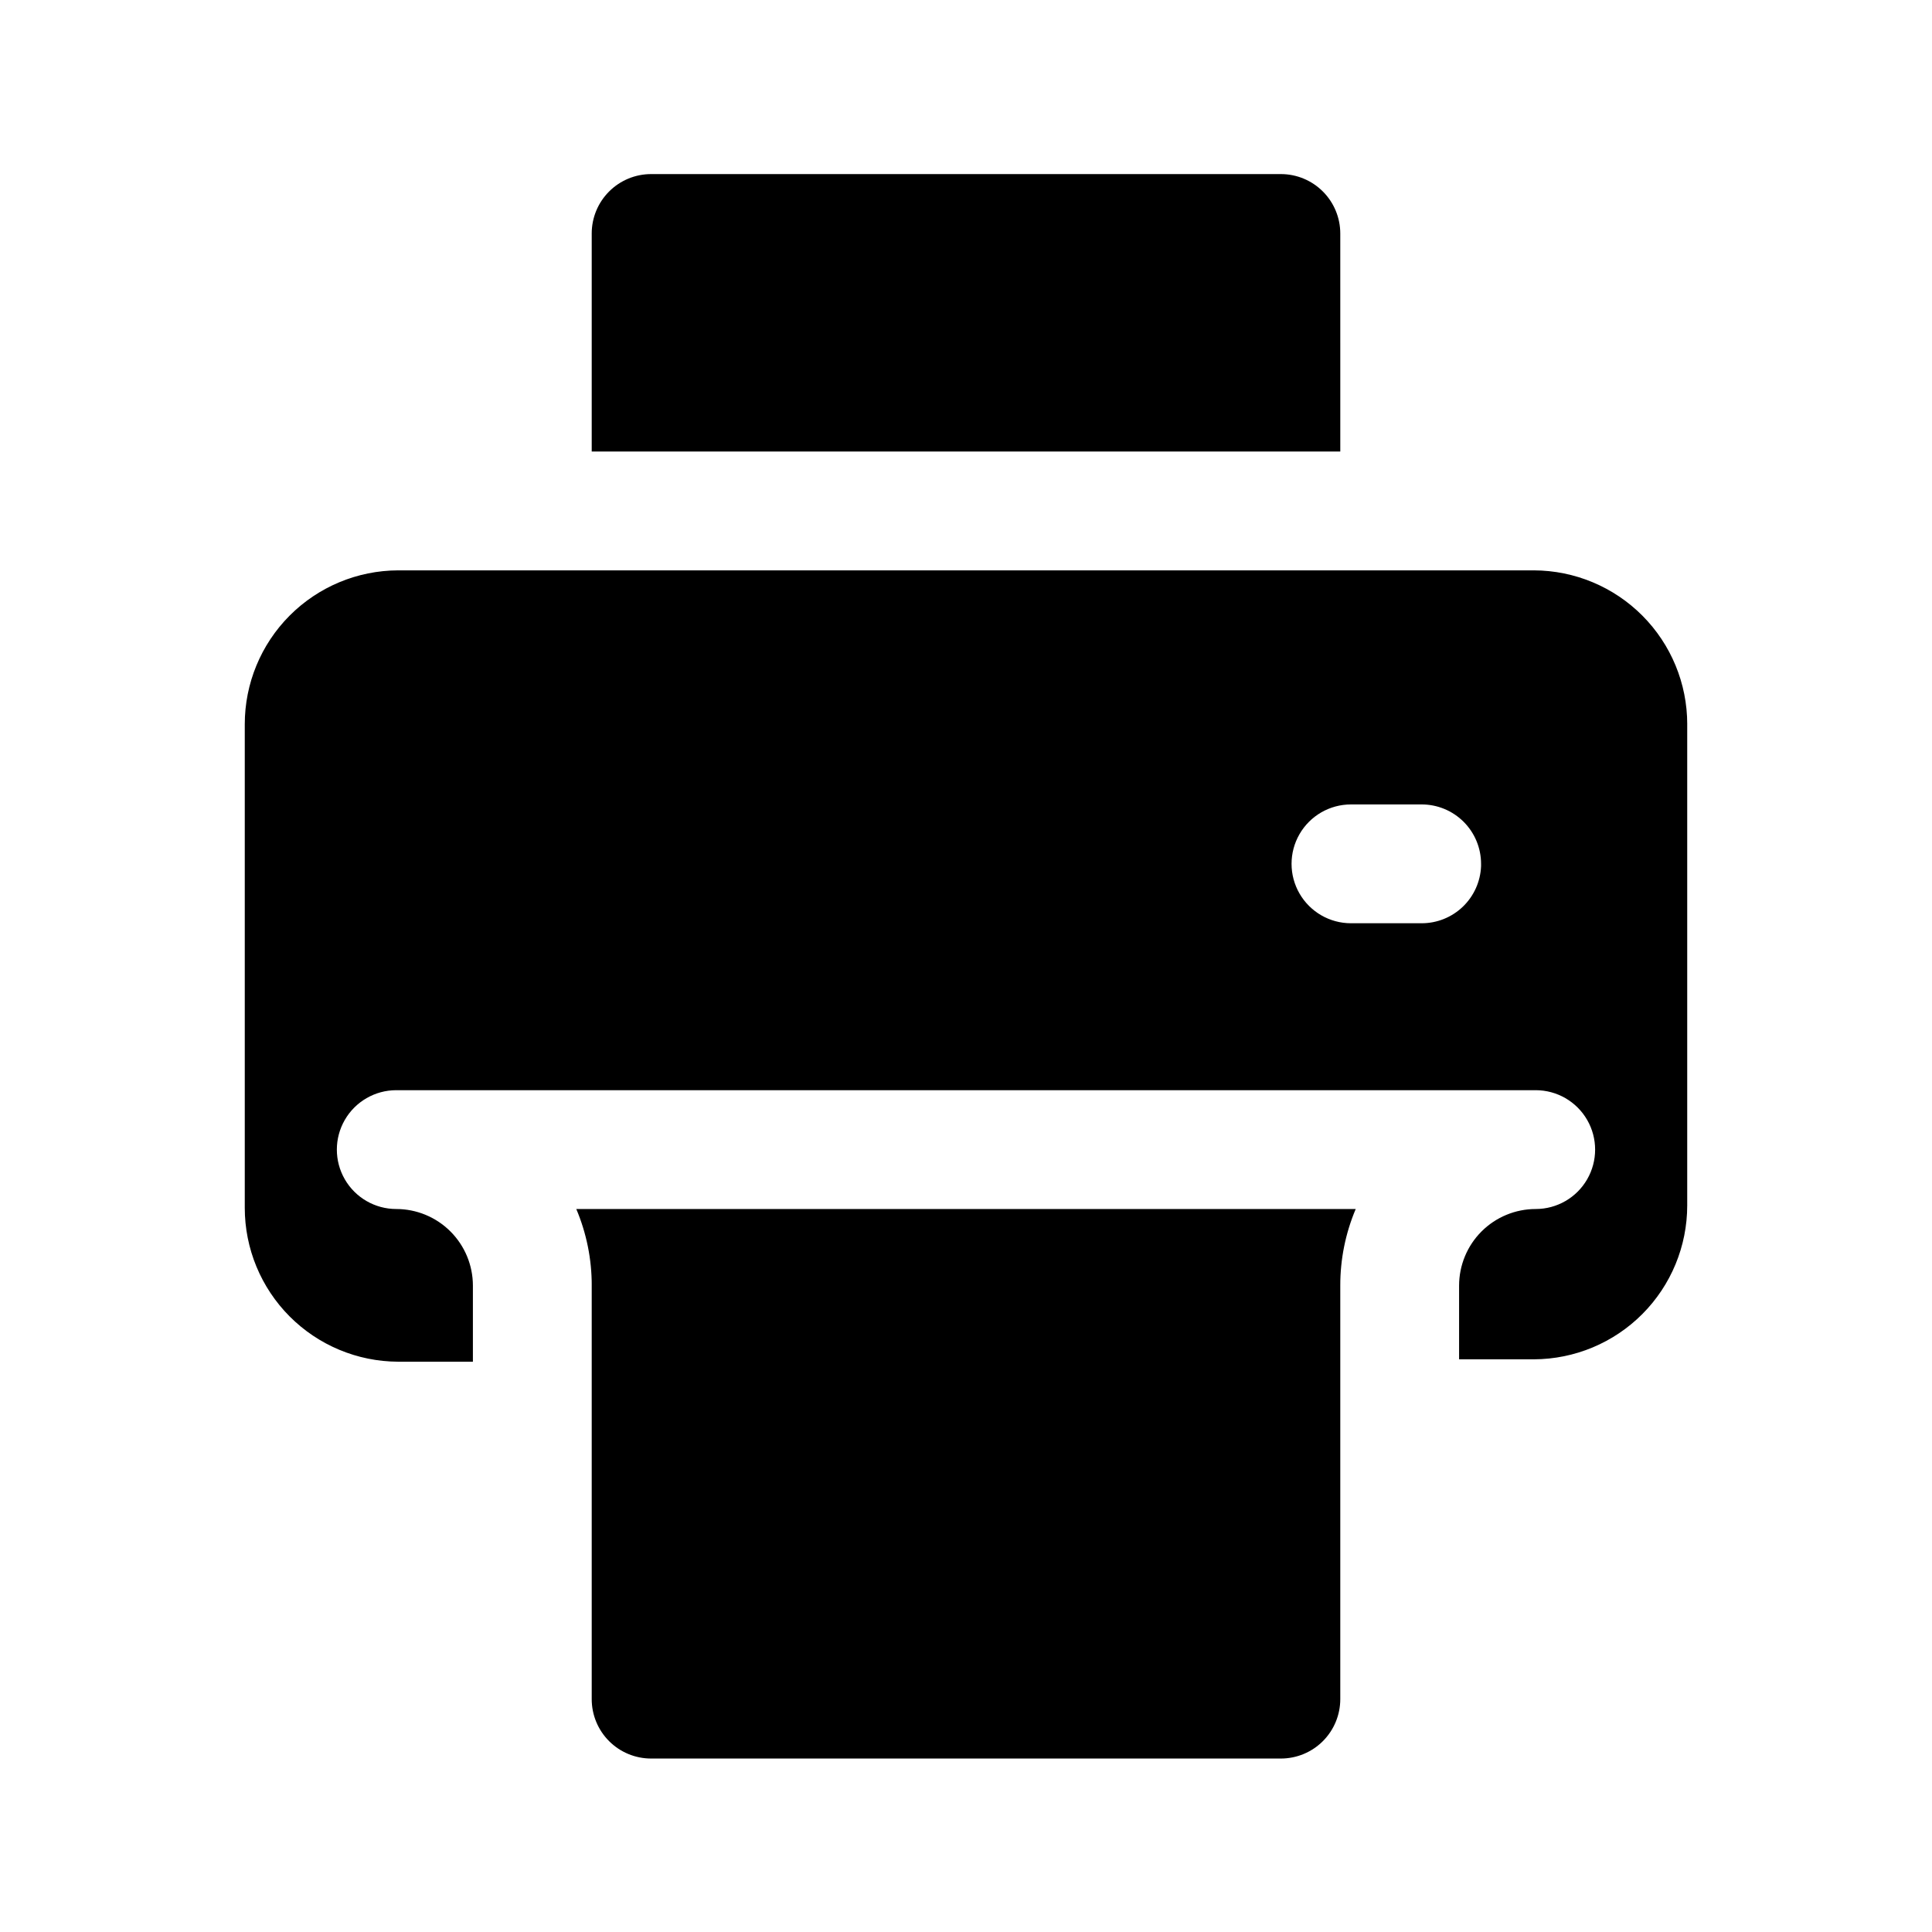
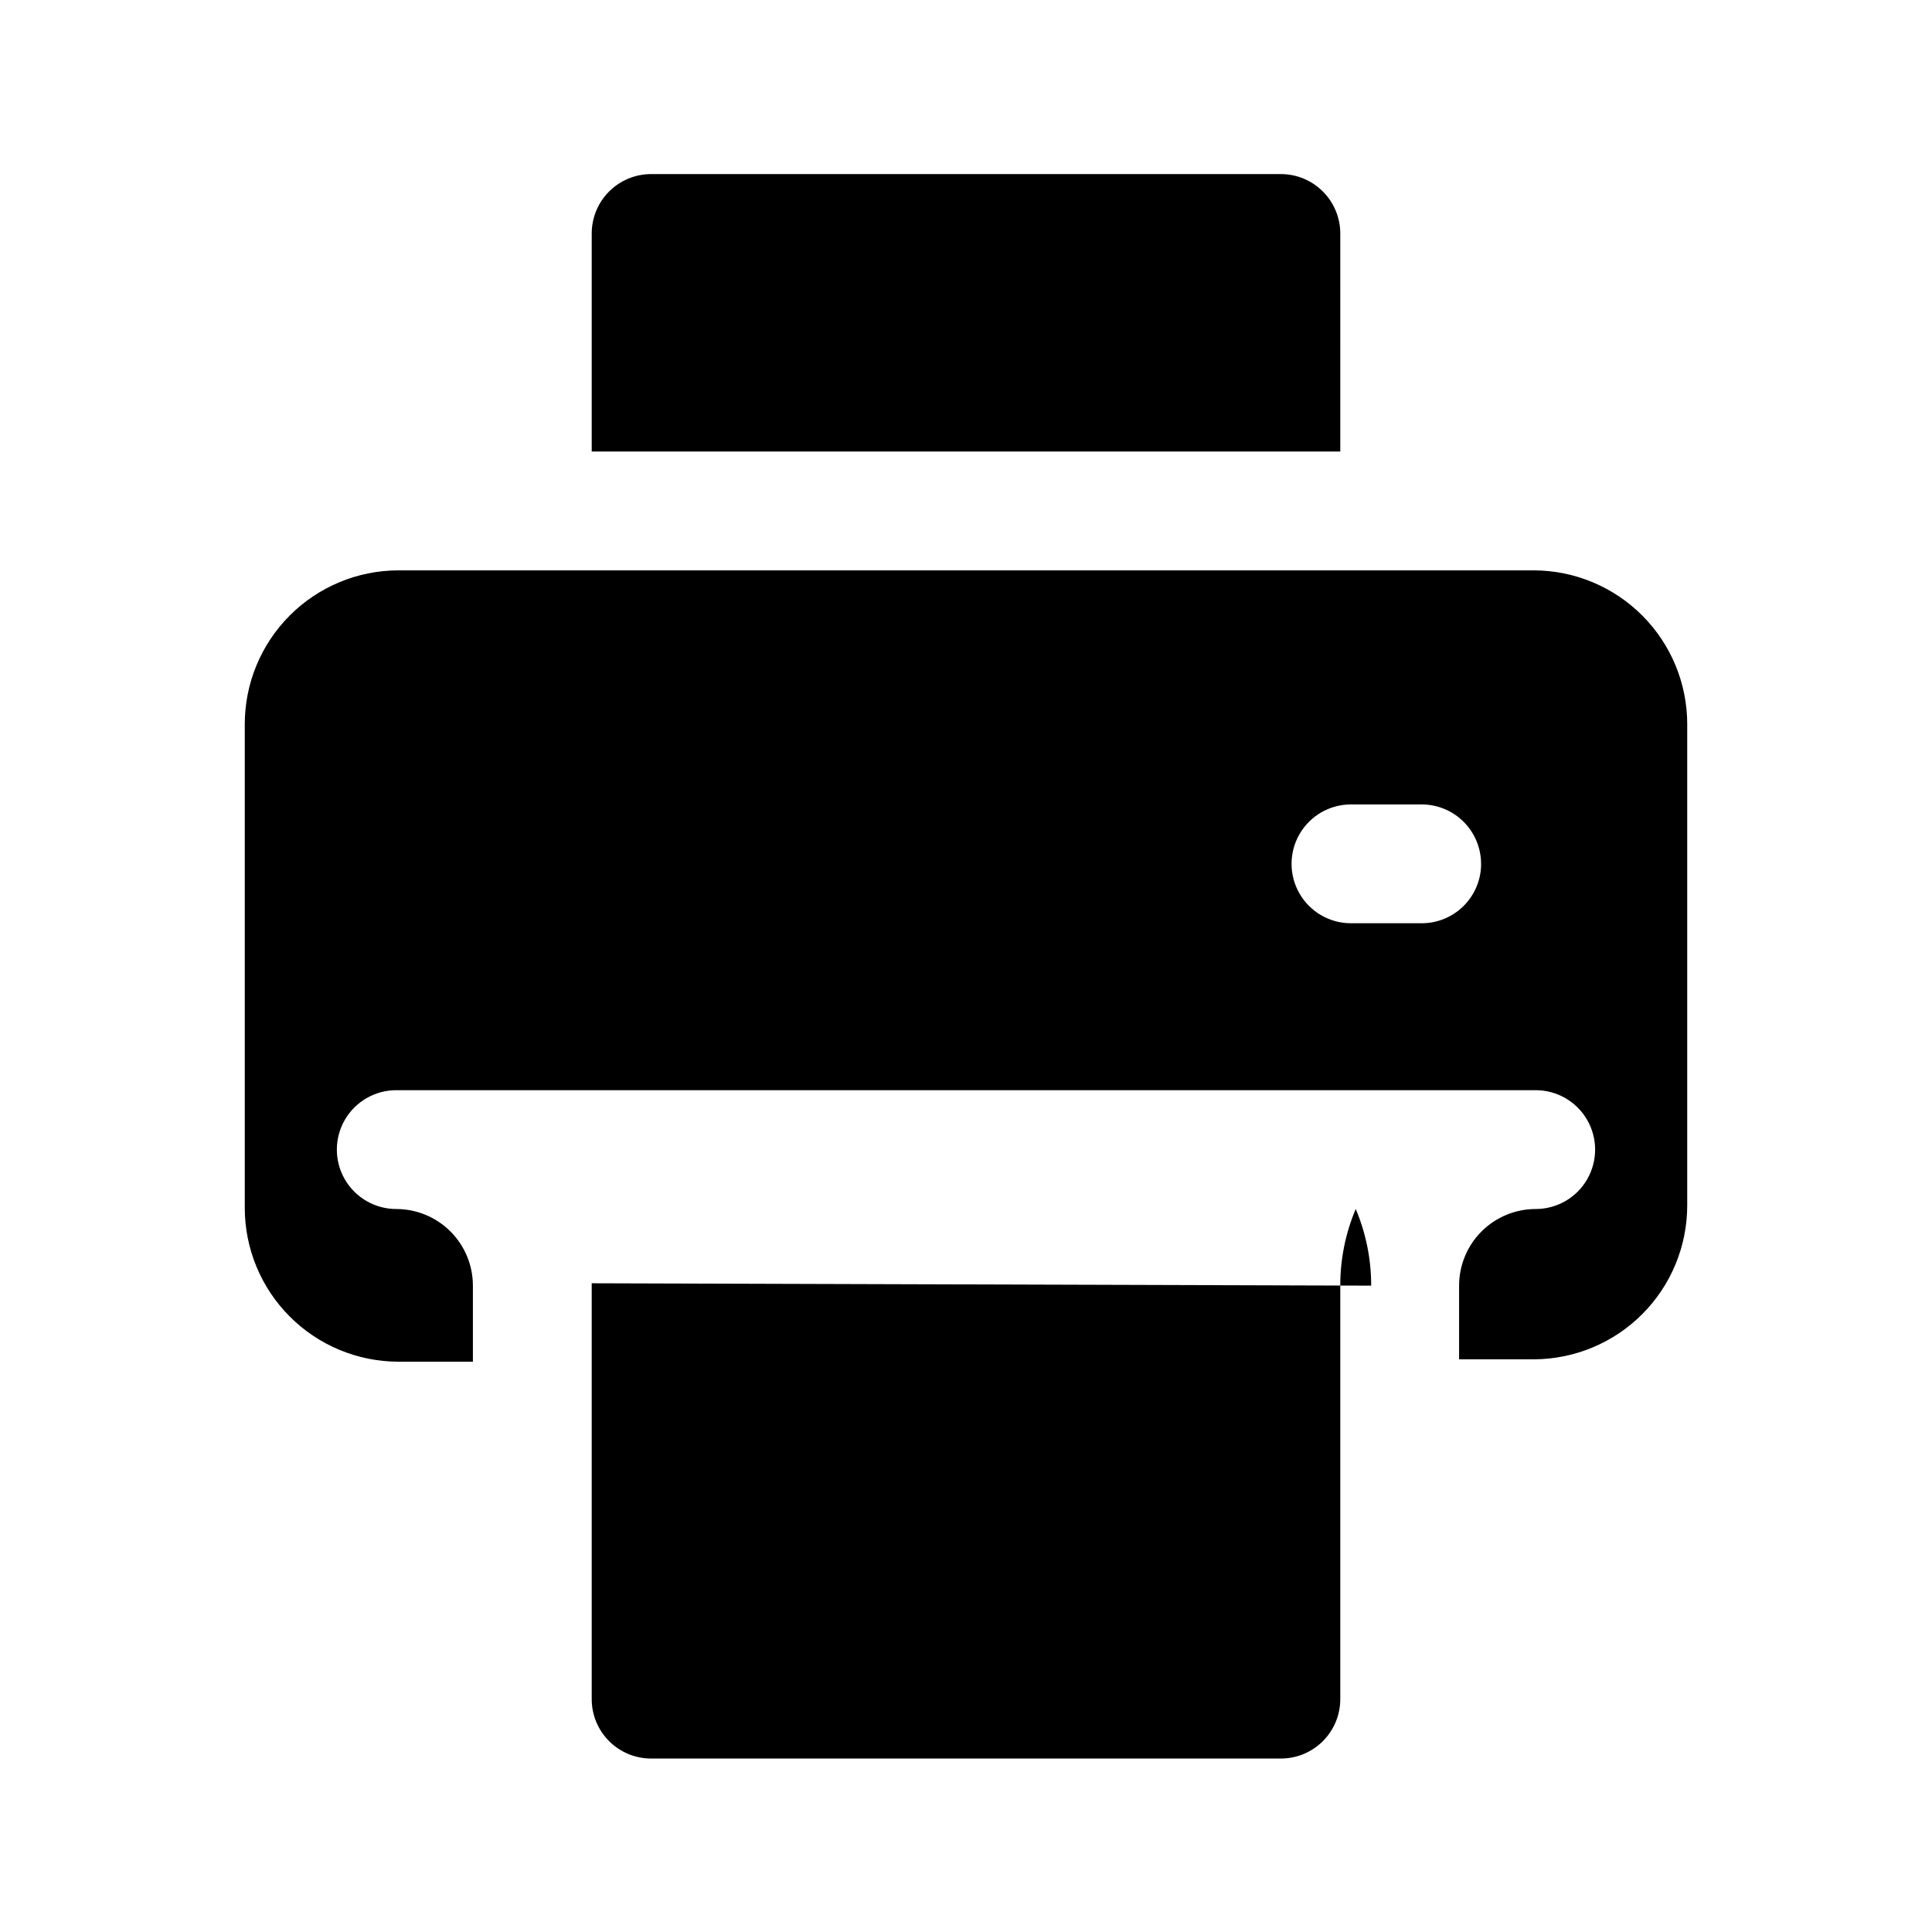
<svg xmlns="http://www.w3.org/2000/svg" fill="#000000" width="800px" height="800px" version="1.1" viewBox="144 144 512 512">
-   <path d="m499.19 263.66h-198.38v-57.781c0-4.176 1.656-8.18 4.609-11.133 2.953-2.953 6.957-4.613 11.133-4.613h166.89c4.176 0 8.18 1.66 11.133 4.613 2.953 2.953 4.613 6.957 4.613 11.133zm-198.38 220.42v110.21c0 4.176 1.656 8.18 4.609 11.133 2.953 2.953 6.957 4.609 11.133 4.609h166.89c4.176 0 8.18-1.656 11.133-4.609 2.953-2.953 4.613-6.957 4.613-11.133v-109.58c-0.016-6.977 1.379-13.887 4.094-20.312h-206.56c2.715 6.426 4.106 13.336 4.094 20.312zm290.32-148.78v128.16-0.004c0 10.789-4.277 21.137-11.891 28.781-7.613 7.641-17.941 11.957-28.73 11.996h-19.836v-19.52c0-5.387 2.137-10.555 5.945-14.363s8.977-5.949 14.363-5.949c5.625 0 10.82-3 13.633-7.871 2.812-4.871 2.812-10.871 0-15.742s-8.008-7.875-13.633-7.875h-301.97c-5.625 0-10.82 3.004-13.633 7.875s-2.812 10.871 0 15.742c2.812 4.871 8.008 7.871 13.633 7.871 5.387 0 10.555 2.141 14.363 5.949s5.949 8.977 5.949 14.363v20.152h-19.84c-10.785-0.043-21.117-4.359-28.73-12-7.613-7.644-11.887-17.992-11.887-28.777v-128.16c0-10.789 4.273-21.137 11.887-28.781 7.613-7.641 17.945-11.957 28.73-11.996h301.03c10.789 0.039 21.117 4.356 28.73 11.996 7.613 7.644 11.891 17.992 11.891 28.781zm-54.633 37.629v-0.004c0-4.176-1.66-8.18-4.613-11.133s-6.957-4.609-11.133-4.609h-18.734c-5.625 0-10.82 3-13.633 7.871s-2.812 10.871 0 15.742c2.812 4.871 8.008 7.875 13.633 7.875h18.734c4.07 0.004 7.981-1.57 10.918-4.387 2.934-2.82 4.664-6.664 4.828-10.73z" />
+   <path d="m499.19 263.66h-198.38v-57.781c0-4.176 1.656-8.18 4.609-11.133 2.953-2.953 6.957-4.613 11.133-4.613h166.89c4.176 0 8.18 1.66 11.133 4.613 2.953 2.953 4.613 6.957 4.613 11.133zm-198.38 220.42v110.21c0 4.176 1.656 8.18 4.609 11.133 2.953 2.953 6.957 4.609 11.133 4.609h166.89c4.176 0 8.18-1.656 11.133-4.609 2.953-2.953 4.613-6.957 4.613-11.133v-109.58c-0.016-6.977 1.379-13.887 4.094-20.312c2.715 6.426 4.106 13.336 4.094 20.312zm290.32-148.78v128.16-0.004c0 10.789-4.277 21.137-11.891 28.781-7.613 7.641-17.941 11.957-28.73 11.996h-19.836v-19.52c0-5.387 2.137-10.555 5.945-14.363s8.977-5.949 14.363-5.949c5.625 0 10.82-3 13.633-7.871 2.812-4.871 2.812-10.871 0-15.742s-8.008-7.875-13.633-7.875h-301.97c-5.625 0-10.82 3.004-13.633 7.875s-2.812 10.871 0 15.742c2.812 4.871 8.008 7.871 13.633 7.871 5.387 0 10.555 2.141 14.363 5.949s5.949 8.977 5.949 14.363v20.152h-19.84c-10.785-0.043-21.117-4.359-28.73-12-7.613-7.644-11.887-17.992-11.887-28.777v-128.16c0-10.789 4.273-21.137 11.887-28.781 7.613-7.641 17.945-11.957 28.73-11.996h301.03c10.789 0.039 21.117 4.356 28.73 11.996 7.613 7.644 11.891 17.992 11.891 28.781zm-54.633 37.629v-0.004c0-4.176-1.66-8.18-4.613-11.133s-6.957-4.609-11.133-4.609h-18.734c-5.625 0-10.82 3-13.633 7.871s-2.812 10.871 0 15.742c2.812 4.871 8.008 7.875 13.633 7.875h18.734c4.07 0.004 7.981-1.57 10.918-4.387 2.934-2.82 4.664-6.664 4.828-10.73z" />
</svg>